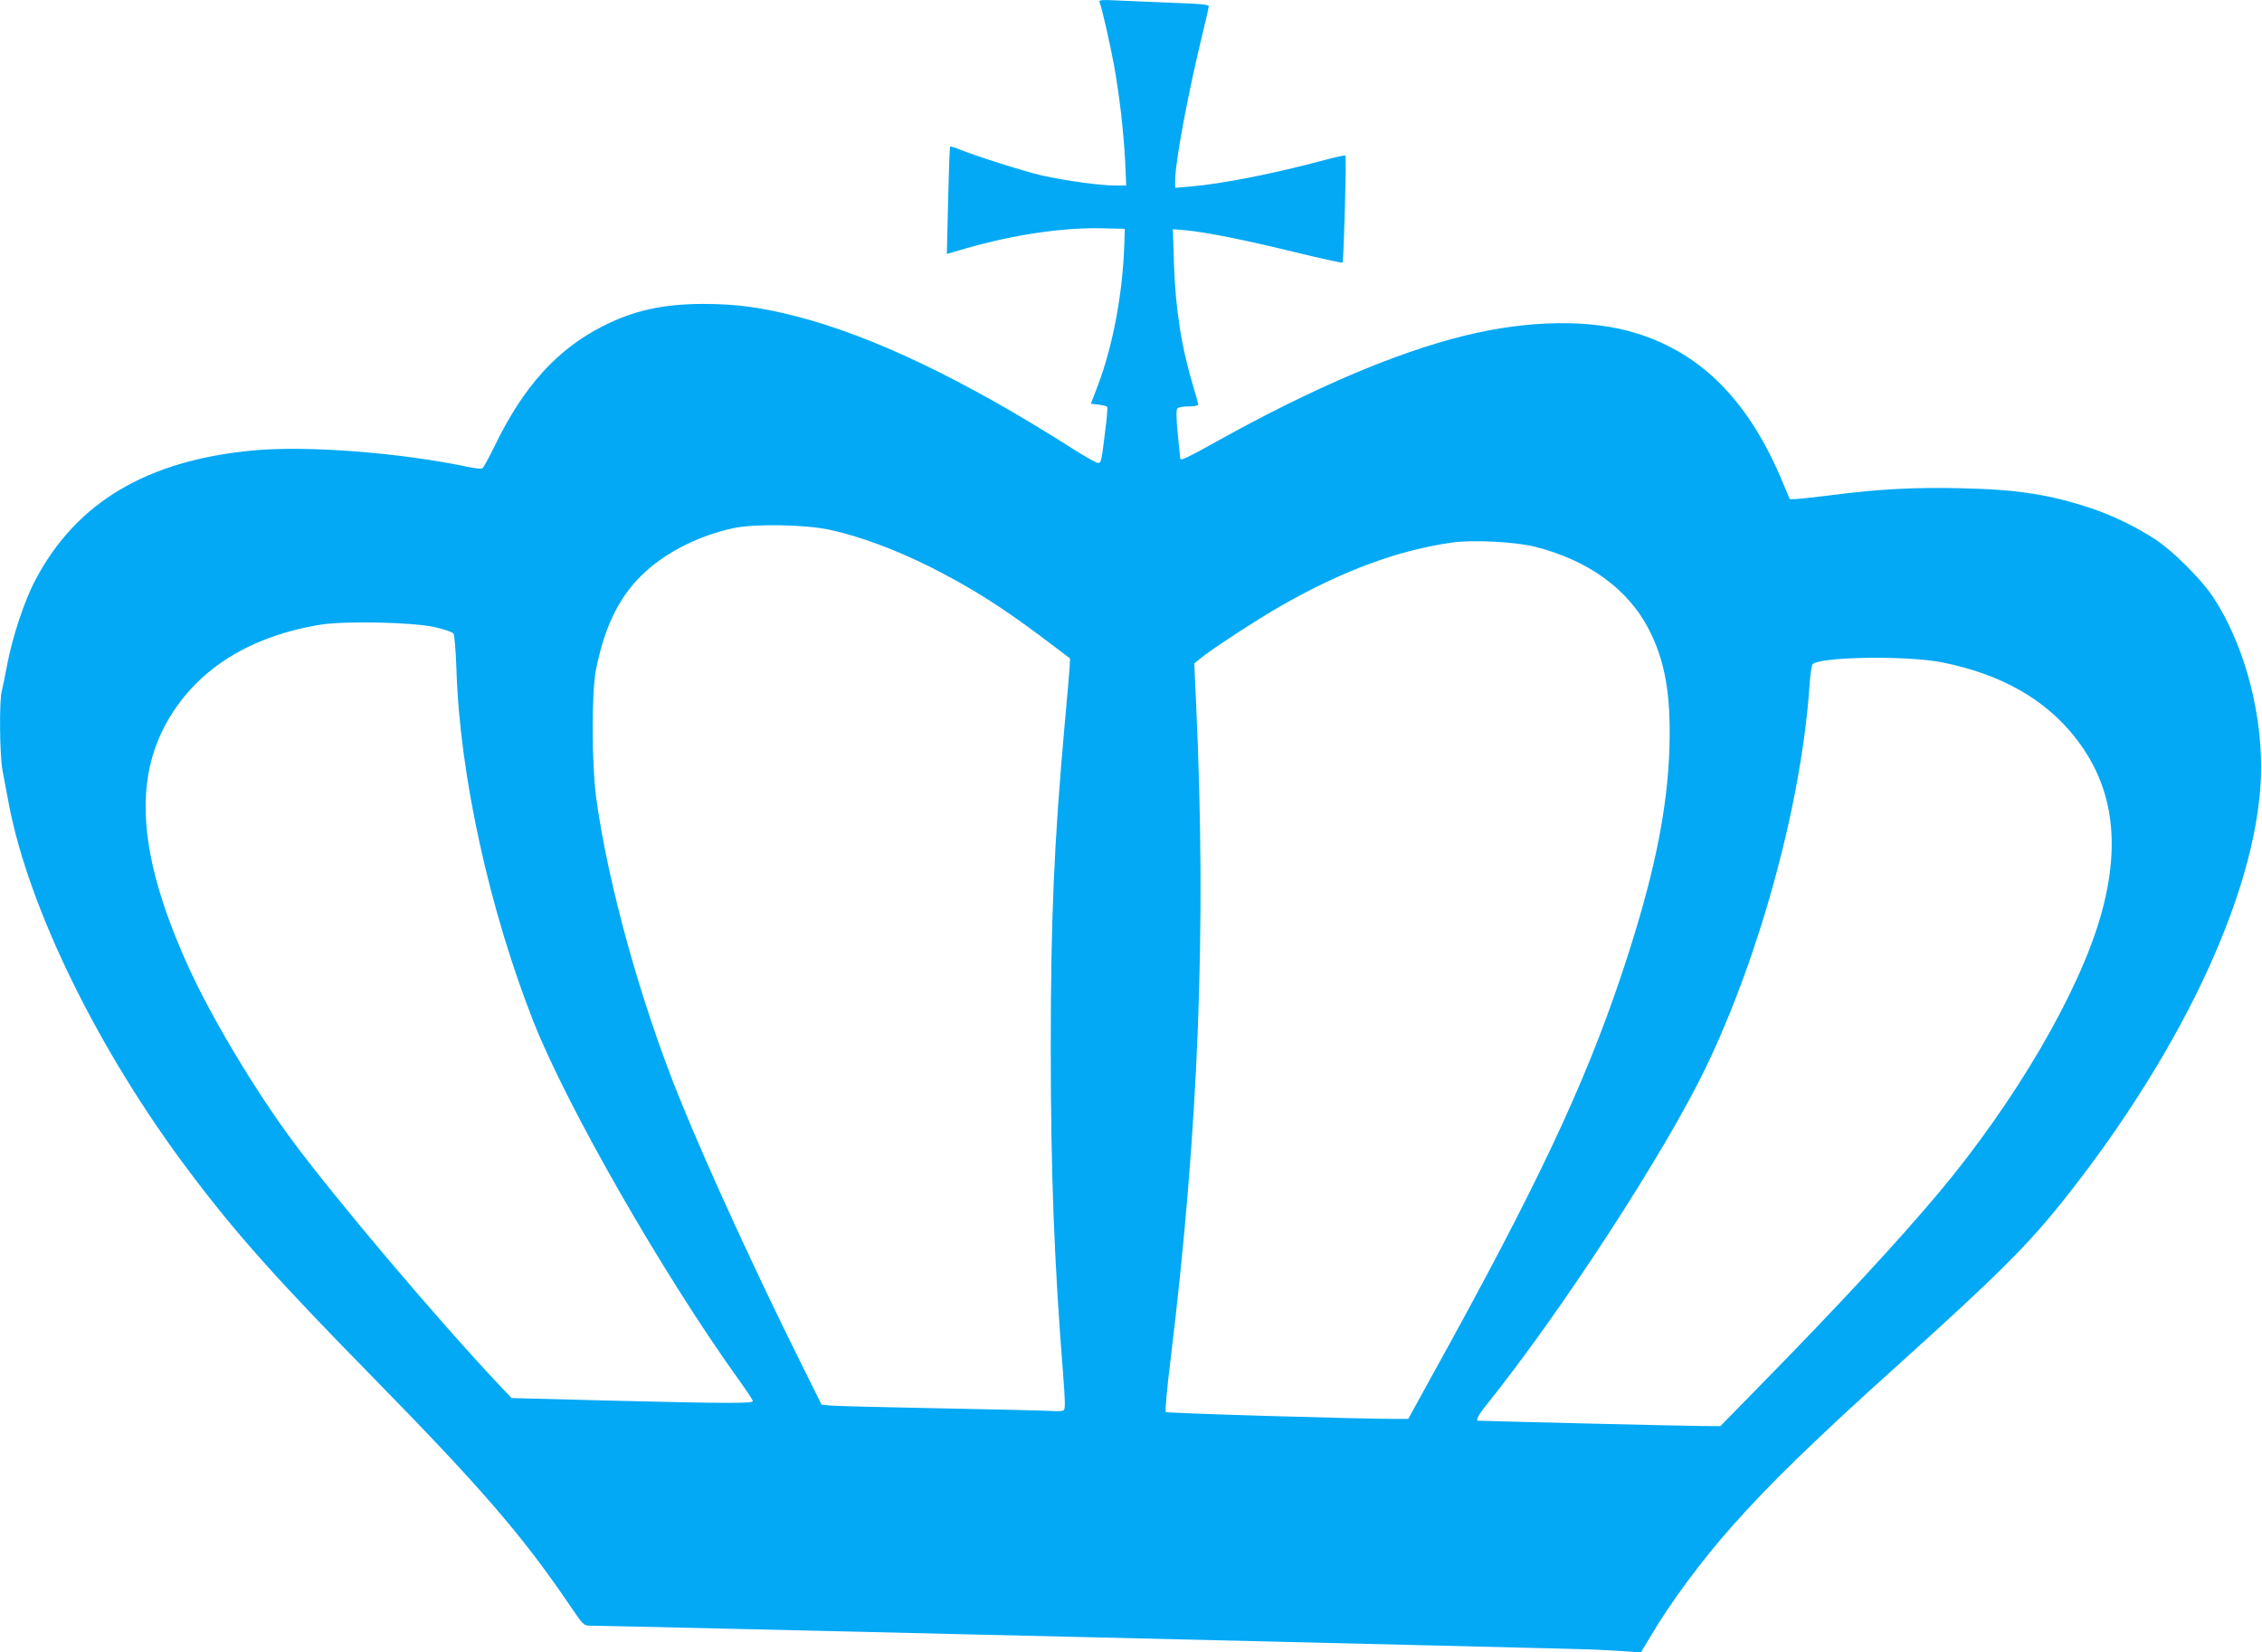
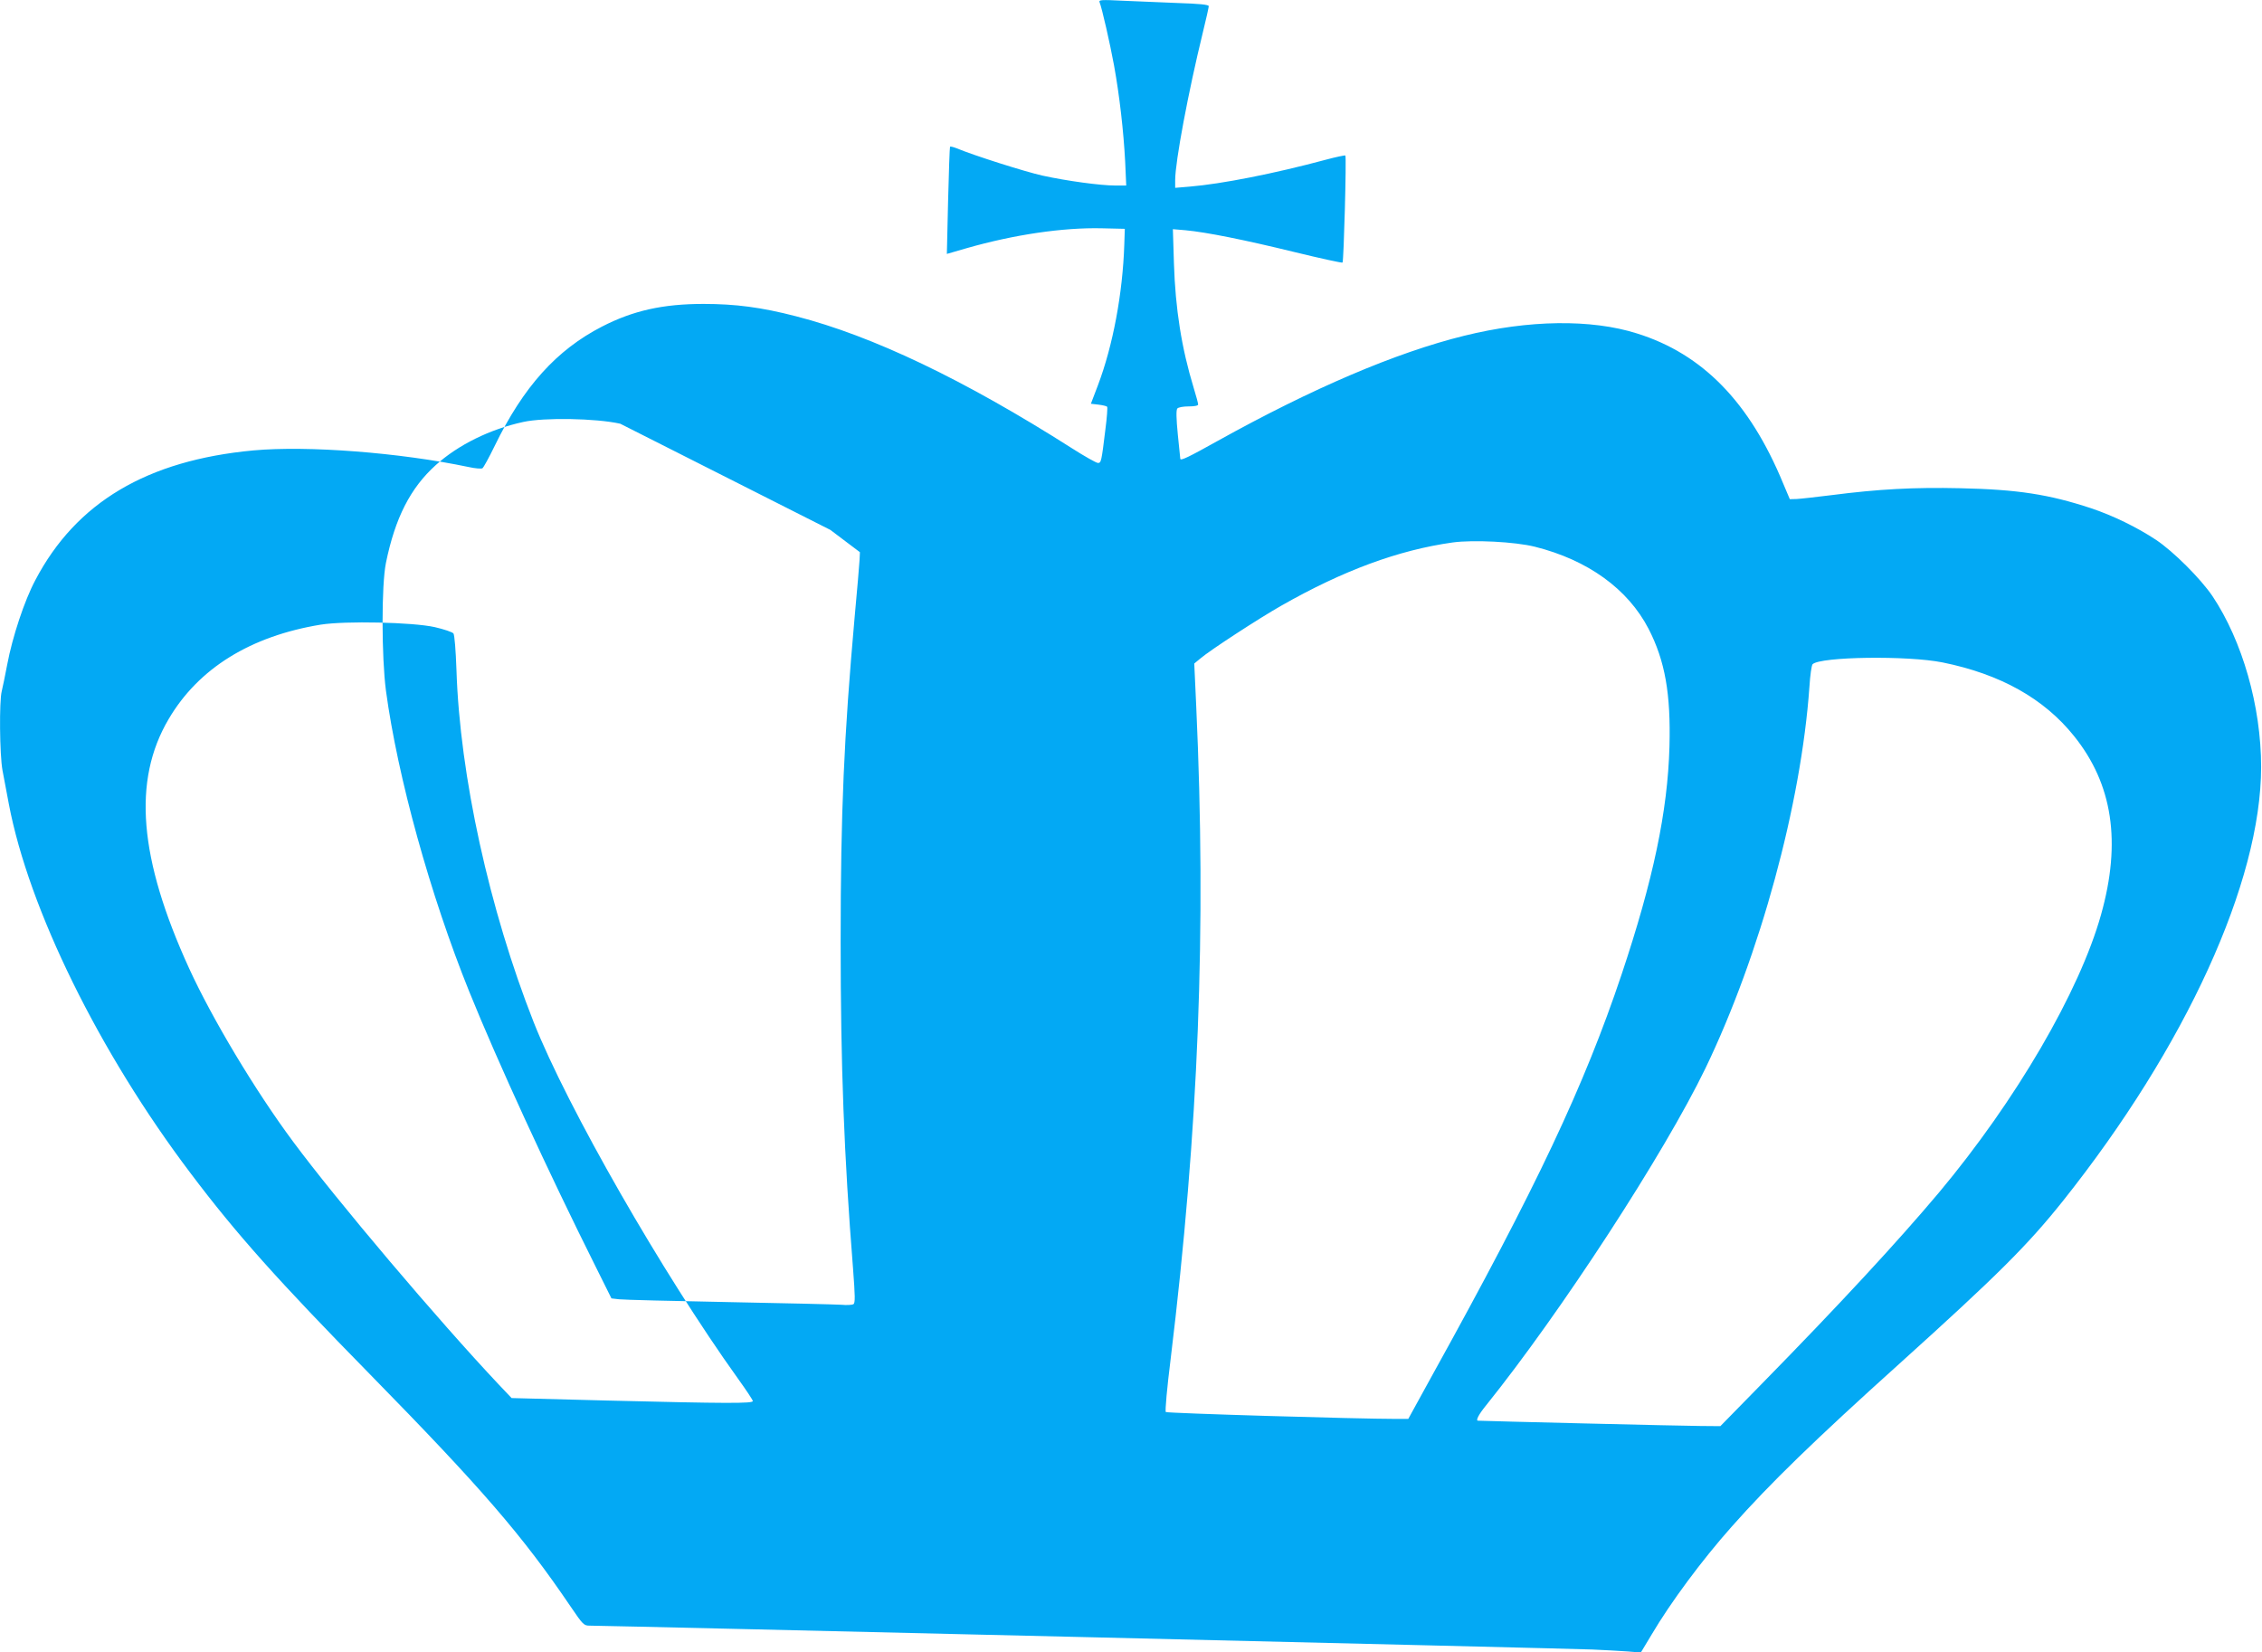
<svg xmlns="http://www.w3.org/2000/svg" version="1.0" width="1280pt" height="935pt" viewBox="0 0 1280 935" preserveAspectRatio="xMidYMid meet">
  <g transform="translate(0,935) scale(0.1,-0.1)" fill="#03a9f4" stroke="none">
-     <path d="M6222 9338 c14 -35 59 -233 82 -358 31 -171 54 -373 63 -545 l6 -135 -61 0 c-84 0 -275 26 -412 56 -99 22 -389 114 -487 155 -18 7 -34 11 -37 9 -2 -3 -7 -141 -11 -306 l-7 -301 114 33 c266 76 542 117 763 112 l130 -3 -3 -90 c-9 -275 -64 -570 -149 -795 l-40 -105 43 -5 c24 -3 46 -8 49 -12 3 -3 -1 -61 -10 -129 -22 -182 -24 -189 -42 -189 -9 0 -75 37 -147 83 -611 389 -1129 636 -1561 747 -197 51 -343 70 -524 70 -230 0 -399 -38 -574 -128 -257 -132 -445 -340 -608 -676 -32 -66 -63 -122 -69 -126 -7 -4 -42 -1 -78 7 -391 82 -911 122 -1218 94 -602 -56 -1003 -294 -1234 -734 -62 -116 -130 -323 -159 -477 -12 -63 -26 -131 -31 -151 -15 -56 -12 -360 4 -448 8 -42 24 -128 36 -191 113 -595 511 -1405 1028 -2089 258 -343 496 -609 1018 -1141 628 -641 860 -909 1133 -1312 70 -103 75 -108 108 -108 100 0 5567 -130 5673 -135 69 -3 159 -8 200 -11 l75 -6 62 103 c105 178 283 419 452 609 216 244 470 491 951 924 553 499 722 667 924 920 694 872 1121 1805 1121 2456 0 343 -106 713 -275 966 -67 99 -222 254 -320 319 -107 71 -245 138 -368 179 -237 78 -414 106 -739 113 -262 6 -464 -5 -728 -39 -88 -11 -177 -21 -199 -22 l-38 -1 -38 90 c-189 458 -455 732 -827 848 -259 82 -613 77 -977 -13 -386 -95 -859 -297 -1397 -596 -163 -91 -207 -112 -210 -101 0 1 -6 63 -14 137 -9 92 -10 139 -3 148 6 7 33 12 64 12 33 0 54 4 54 11 0 6 -11 48 -25 93 -69 226 -104 449 -112 705 l-6 194 71 -6 c118 -11 333 -54 615 -123 148 -36 271 -63 274 -60 7 7 23 599 16 606 -2 2 -52 -8 -111 -24 -294 -79 -589 -137 -769 -152 l-83 -7 0 44 c0 104 75 502 156 833 19 77 34 145 34 151 0 9 -54 14 -177 18 -98 4 -238 10 -312 13 -118 6 -134 5 -129 -8z m-1523 -2987 c175 -39 367 -111 566 -210 225 -114 396 -221 623 -391 l167 -126 -2 -44 c-1 -25 -14 -171 -28 -325 -60 -673 -79 -1098 -79 -1835 0 -704 19 -1207 70 -1849 12 -159 13 -196 2 -203 -7 -4 -38 -6 -68 -3 -30 2 -316 9 -635 15 -319 6 -599 13 -623 16 l-43 5 -90 181 c-268 536 -555 1160 -715 1556 -220 545 -405 1213 -471 1702 -25 191 -26 597 0 724 52 254 138 423 282 553 126 114 306 203 495 244 118 26 411 21 549 -10z m3986 -95 c300 -75 527 -239 644 -465 93 -181 126 -367 118 -666 -10 -366 -92 -755 -271 -1290 -212 -632 -481 -1202 -1068 -2262 l-139 -253 -67 0 c-221 0 -1298 32 -1305 39 -5 5 7 138 27 297 159 1308 203 2434 145 3699 l-11 240 34 28 c53 46 333 228 458 299 351 200 664 315 970 358 118 16 353 4 465 -24z m-6225 -455 c52 -12 100 -28 106 -36 6 -9 13 -93 17 -207 19 -597 186 -1356 437 -1993 191 -482 730 -1423 1156 -2017 46 -64 84 -121 84 -127 0 -14 -144 -14 -825 3 l-540 14 -74 78 c-342 363 -917 1042 -1163 1374 -214 288 -458 696 -588 980 -284 622 -321 1062 -116 1410 169 288 464 470 861 535 139 22 519 14 645 -14z m8533 -200 c326 -66 573 -204 743 -416 219 -272 269 -600 153 -1012 -122 -435 -482 -1052 -917 -1572 -233 -277 -562 -633 -1004 -1084 l-233 -238 -115 1 c-81 0 -1231 28 -1257 30 -13 1 5 36 45 85 423 526 1009 1426 1243 1910 309 642 541 1493 588 2158 4 65 12 122 18 128 43 43 539 50 736 10z" />
+     <path d="M6222 9338 c14 -35 59 -233 82 -358 31 -171 54 -373 63 -545 l6 -135 -61 0 c-84 0 -275 26 -412 56 -99 22 -389 114 -487 155 -18 7 -34 11 -37 9 -2 -3 -7 -141 -11 -306 l-7 -301 114 33 c266 76 542 117 763 112 l130 -3 -3 -90 c-9 -275 -64 -570 -149 -795 l-40 -105 43 -5 c24 -3 46 -8 49 -12 3 -3 -1 -61 -10 -129 -22 -182 -24 -189 -42 -189 -9 0 -75 37 -147 83 -611 389 -1129 636 -1561 747 -197 51 -343 70 -524 70 -230 0 -399 -38 -574 -128 -257 -132 -445 -340 -608 -676 -32 -66 -63 -122 -69 -126 -7 -4 -42 -1 -78 7 -391 82 -911 122 -1218 94 -602 -56 -1003 -294 -1234 -734 -62 -116 -130 -323 -159 -477 -12 -63 -26 -131 -31 -151 -15 -56 -12 -360 4 -448 8 -42 24 -128 36 -191 113 -595 511 -1405 1028 -2089 258 -343 496 -609 1018 -1141 628 -641 860 -909 1133 -1312 70 -103 75 -108 108 -108 100 0 5567 -130 5673 -135 69 -3 159 -8 200 -11 l75 -6 62 103 c105 178 283 419 452 609 216 244 470 491 951 924 553 499 722 667 924 920 694 872 1121 1805 1121 2456 0 343 -106 713 -275 966 -67 99 -222 254 -320 319 -107 71 -245 138 -368 179 -237 78 -414 106 -739 113 -262 6 -464 -5 -728 -39 -88 -11 -177 -21 -199 -22 l-38 -1 -38 90 c-189 458 -455 732 -827 848 -259 82 -613 77 -977 -13 -386 -95 -859 -297 -1397 -596 -163 -91 -207 -112 -210 -101 0 1 -6 63 -14 137 -9 92 -10 139 -3 148 6 7 33 12 64 12 33 0 54 4 54 11 0 6 -11 48 -25 93 -69 226 -104 449 -112 705 l-6 194 71 -6 c118 -11 333 -54 615 -123 148 -36 271 -63 274 -60 7 7 23 599 16 606 -2 2 -52 -8 -111 -24 -294 -79 -589 -137 -769 -152 l-83 -7 0 44 c0 104 75 502 156 833 19 77 34 145 34 151 0 9 -54 14 -177 18 -98 4 -238 10 -312 13 -118 6 -134 5 -129 -8z m-1523 -2987 l167 -126 -2 -44 c-1 -25 -14 -171 -28 -325 -60 -673 -79 -1098 -79 -1835 0 -704 19 -1207 70 -1849 12 -159 13 -196 2 -203 -7 -4 -38 -6 -68 -3 -30 2 -316 9 -635 15 -319 6 -599 13 -623 16 l-43 5 -90 181 c-268 536 -555 1160 -715 1556 -220 545 -405 1213 -471 1702 -25 191 -26 597 0 724 52 254 138 423 282 553 126 114 306 203 495 244 118 26 411 21 549 -10z m3986 -95 c300 -75 527 -239 644 -465 93 -181 126 -367 118 -666 -10 -366 -92 -755 -271 -1290 -212 -632 -481 -1202 -1068 -2262 l-139 -253 -67 0 c-221 0 -1298 32 -1305 39 -5 5 7 138 27 297 159 1308 203 2434 145 3699 l-11 240 34 28 c53 46 333 228 458 299 351 200 664 315 970 358 118 16 353 4 465 -24z m-6225 -455 c52 -12 100 -28 106 -36 6 -9 13 -93 17 -207 19 -597 186 -1356 437 -1993 191 -482 730 -1423 1156 -2017 46 -64 84 -121 84 -127 0 -14 -144 -14 -825 3 l-540 14 -74 78 c-342 363 -917 1042 -1163 1374 -214 288 -458 696 -588 980 -284 622 -321 1062 -116 1410 169 288 464 470 861 535 139 22 519 14 645 -14z m8533 -200 c326 -66 573 -204 743 -416 219 -272 269 -600 153 -1012 -122 -435 -482 -1052 -917 -1572 -233 -277 -562 -633 -1004 -1084 l-233 -238 -115 1 c-81 0 -1231 28 -1257 30 -13 1 5 36 45 85 423 526 1009 1426 1243 1910 309 642 541 1493 588 2158 4 65 12 122 18 128 43 43 539 50 736 10z" />
  </g>
</svg>